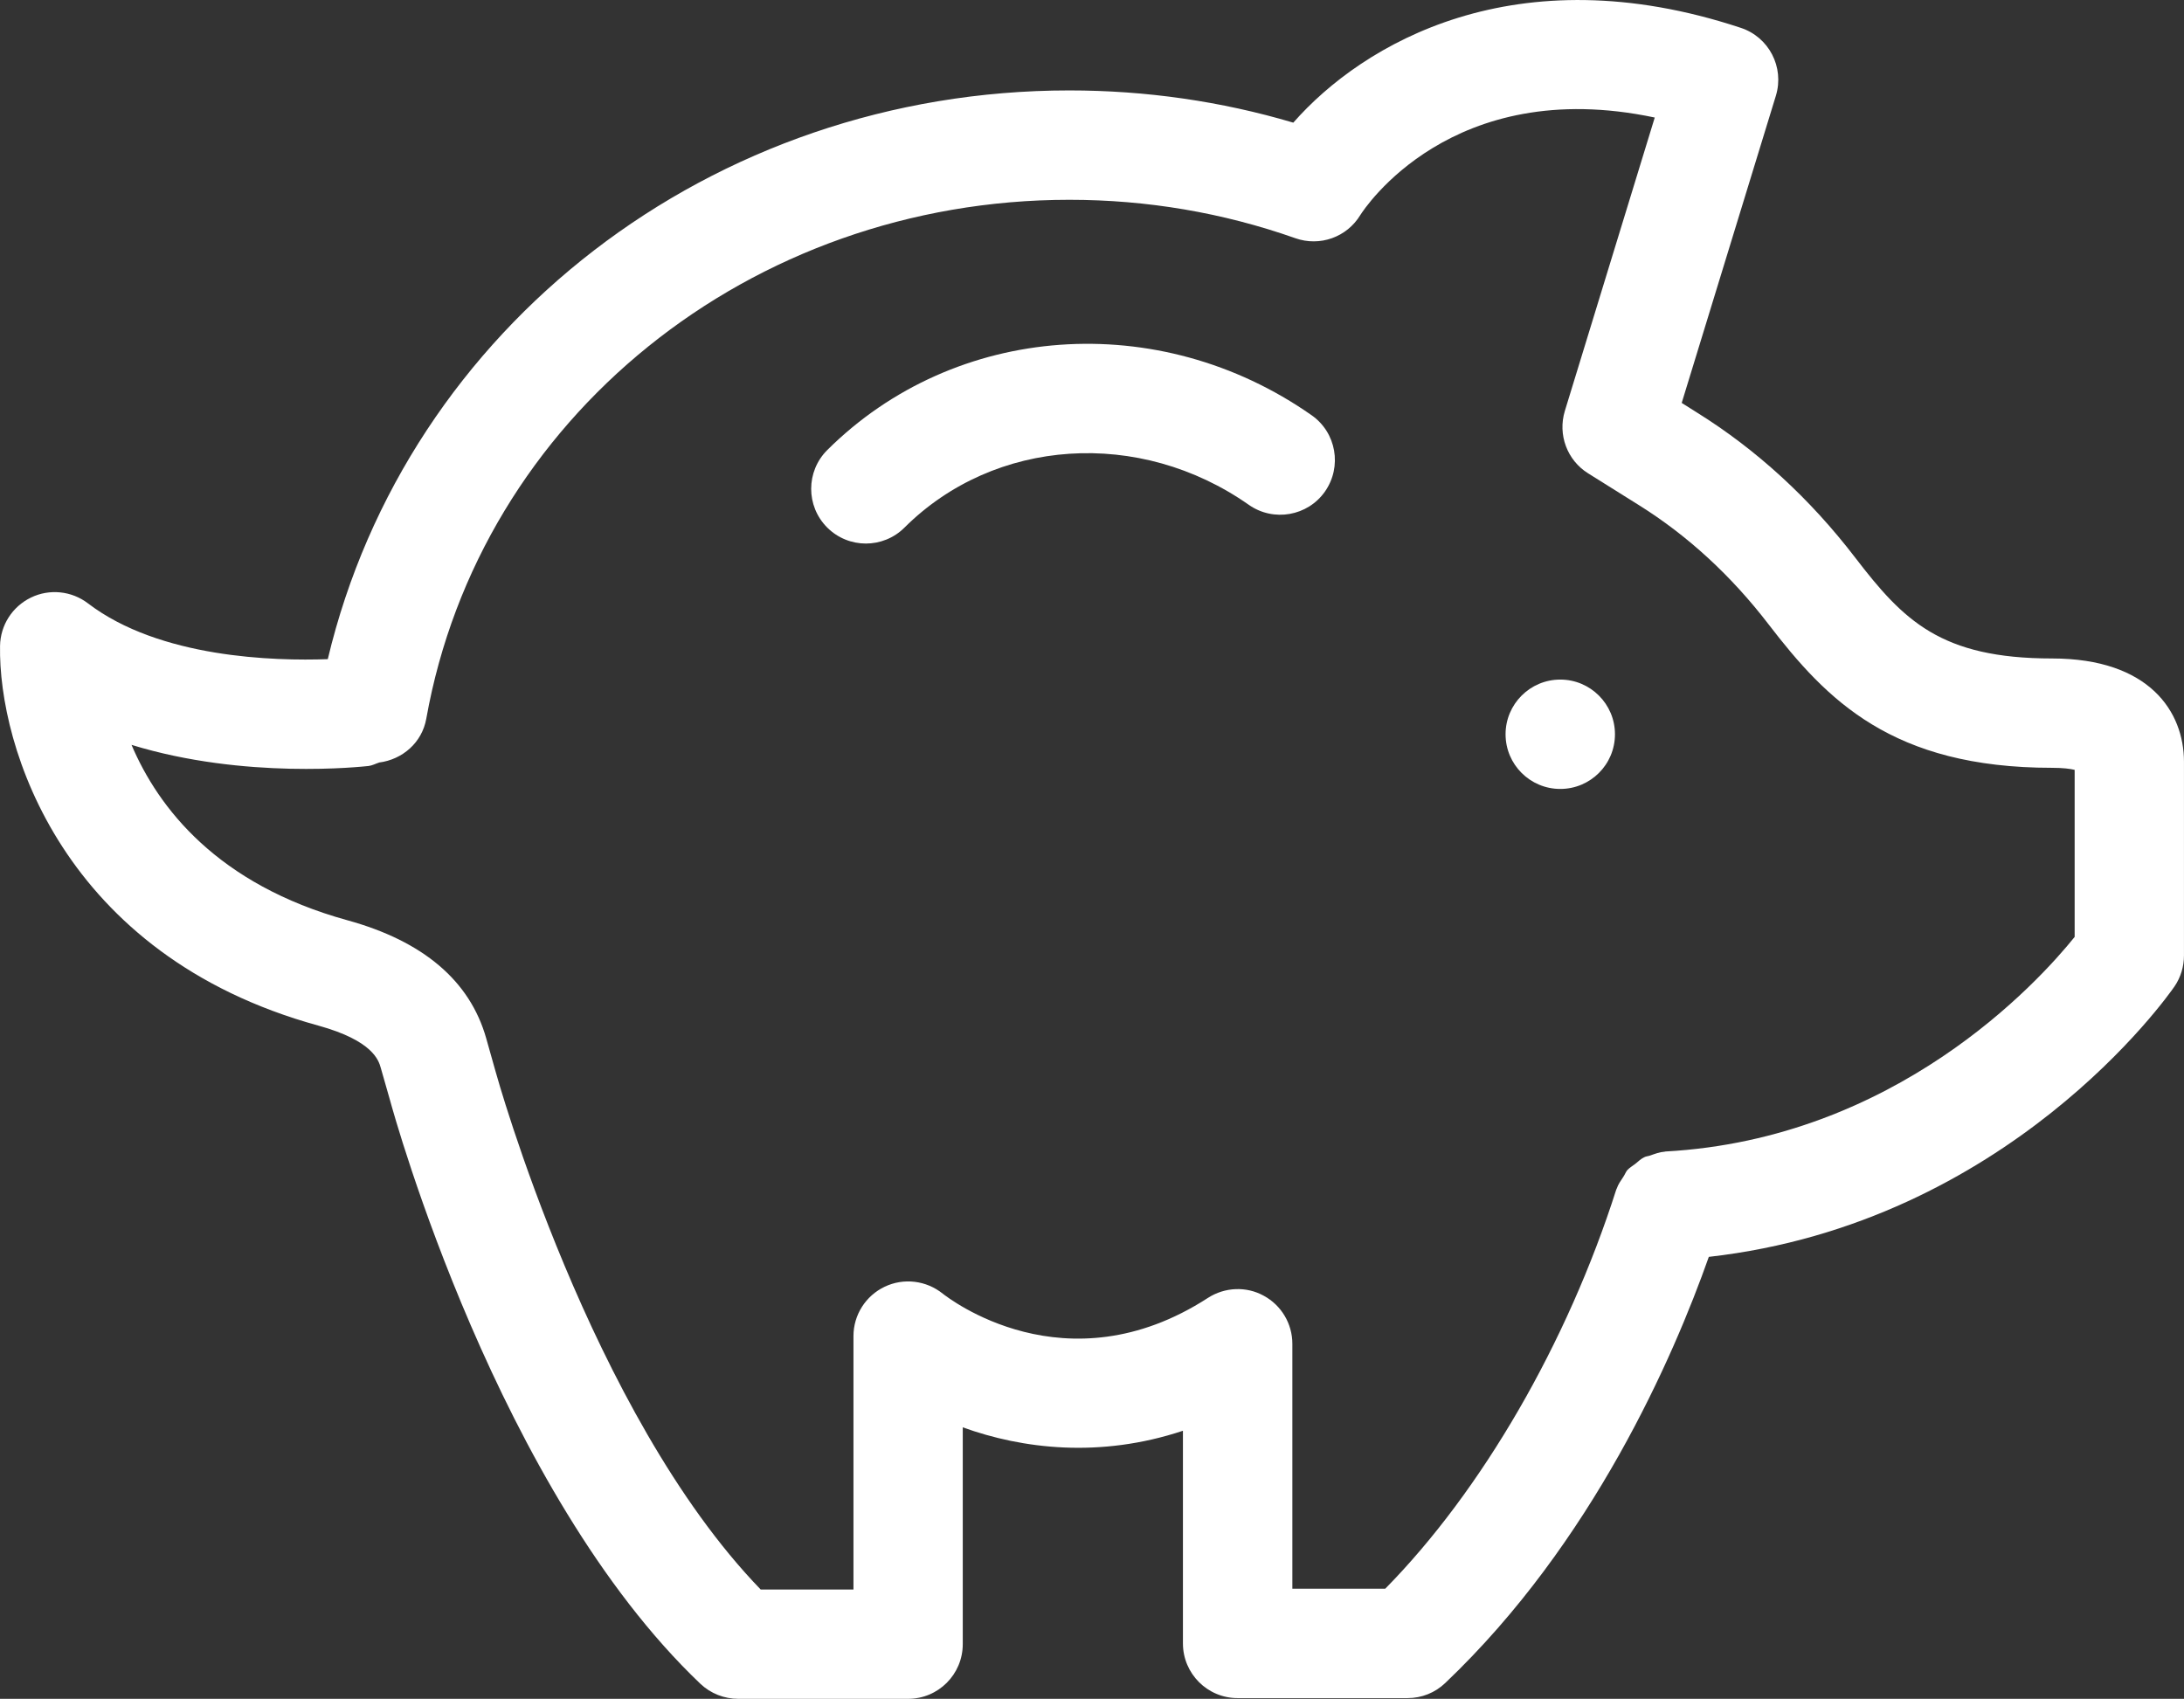
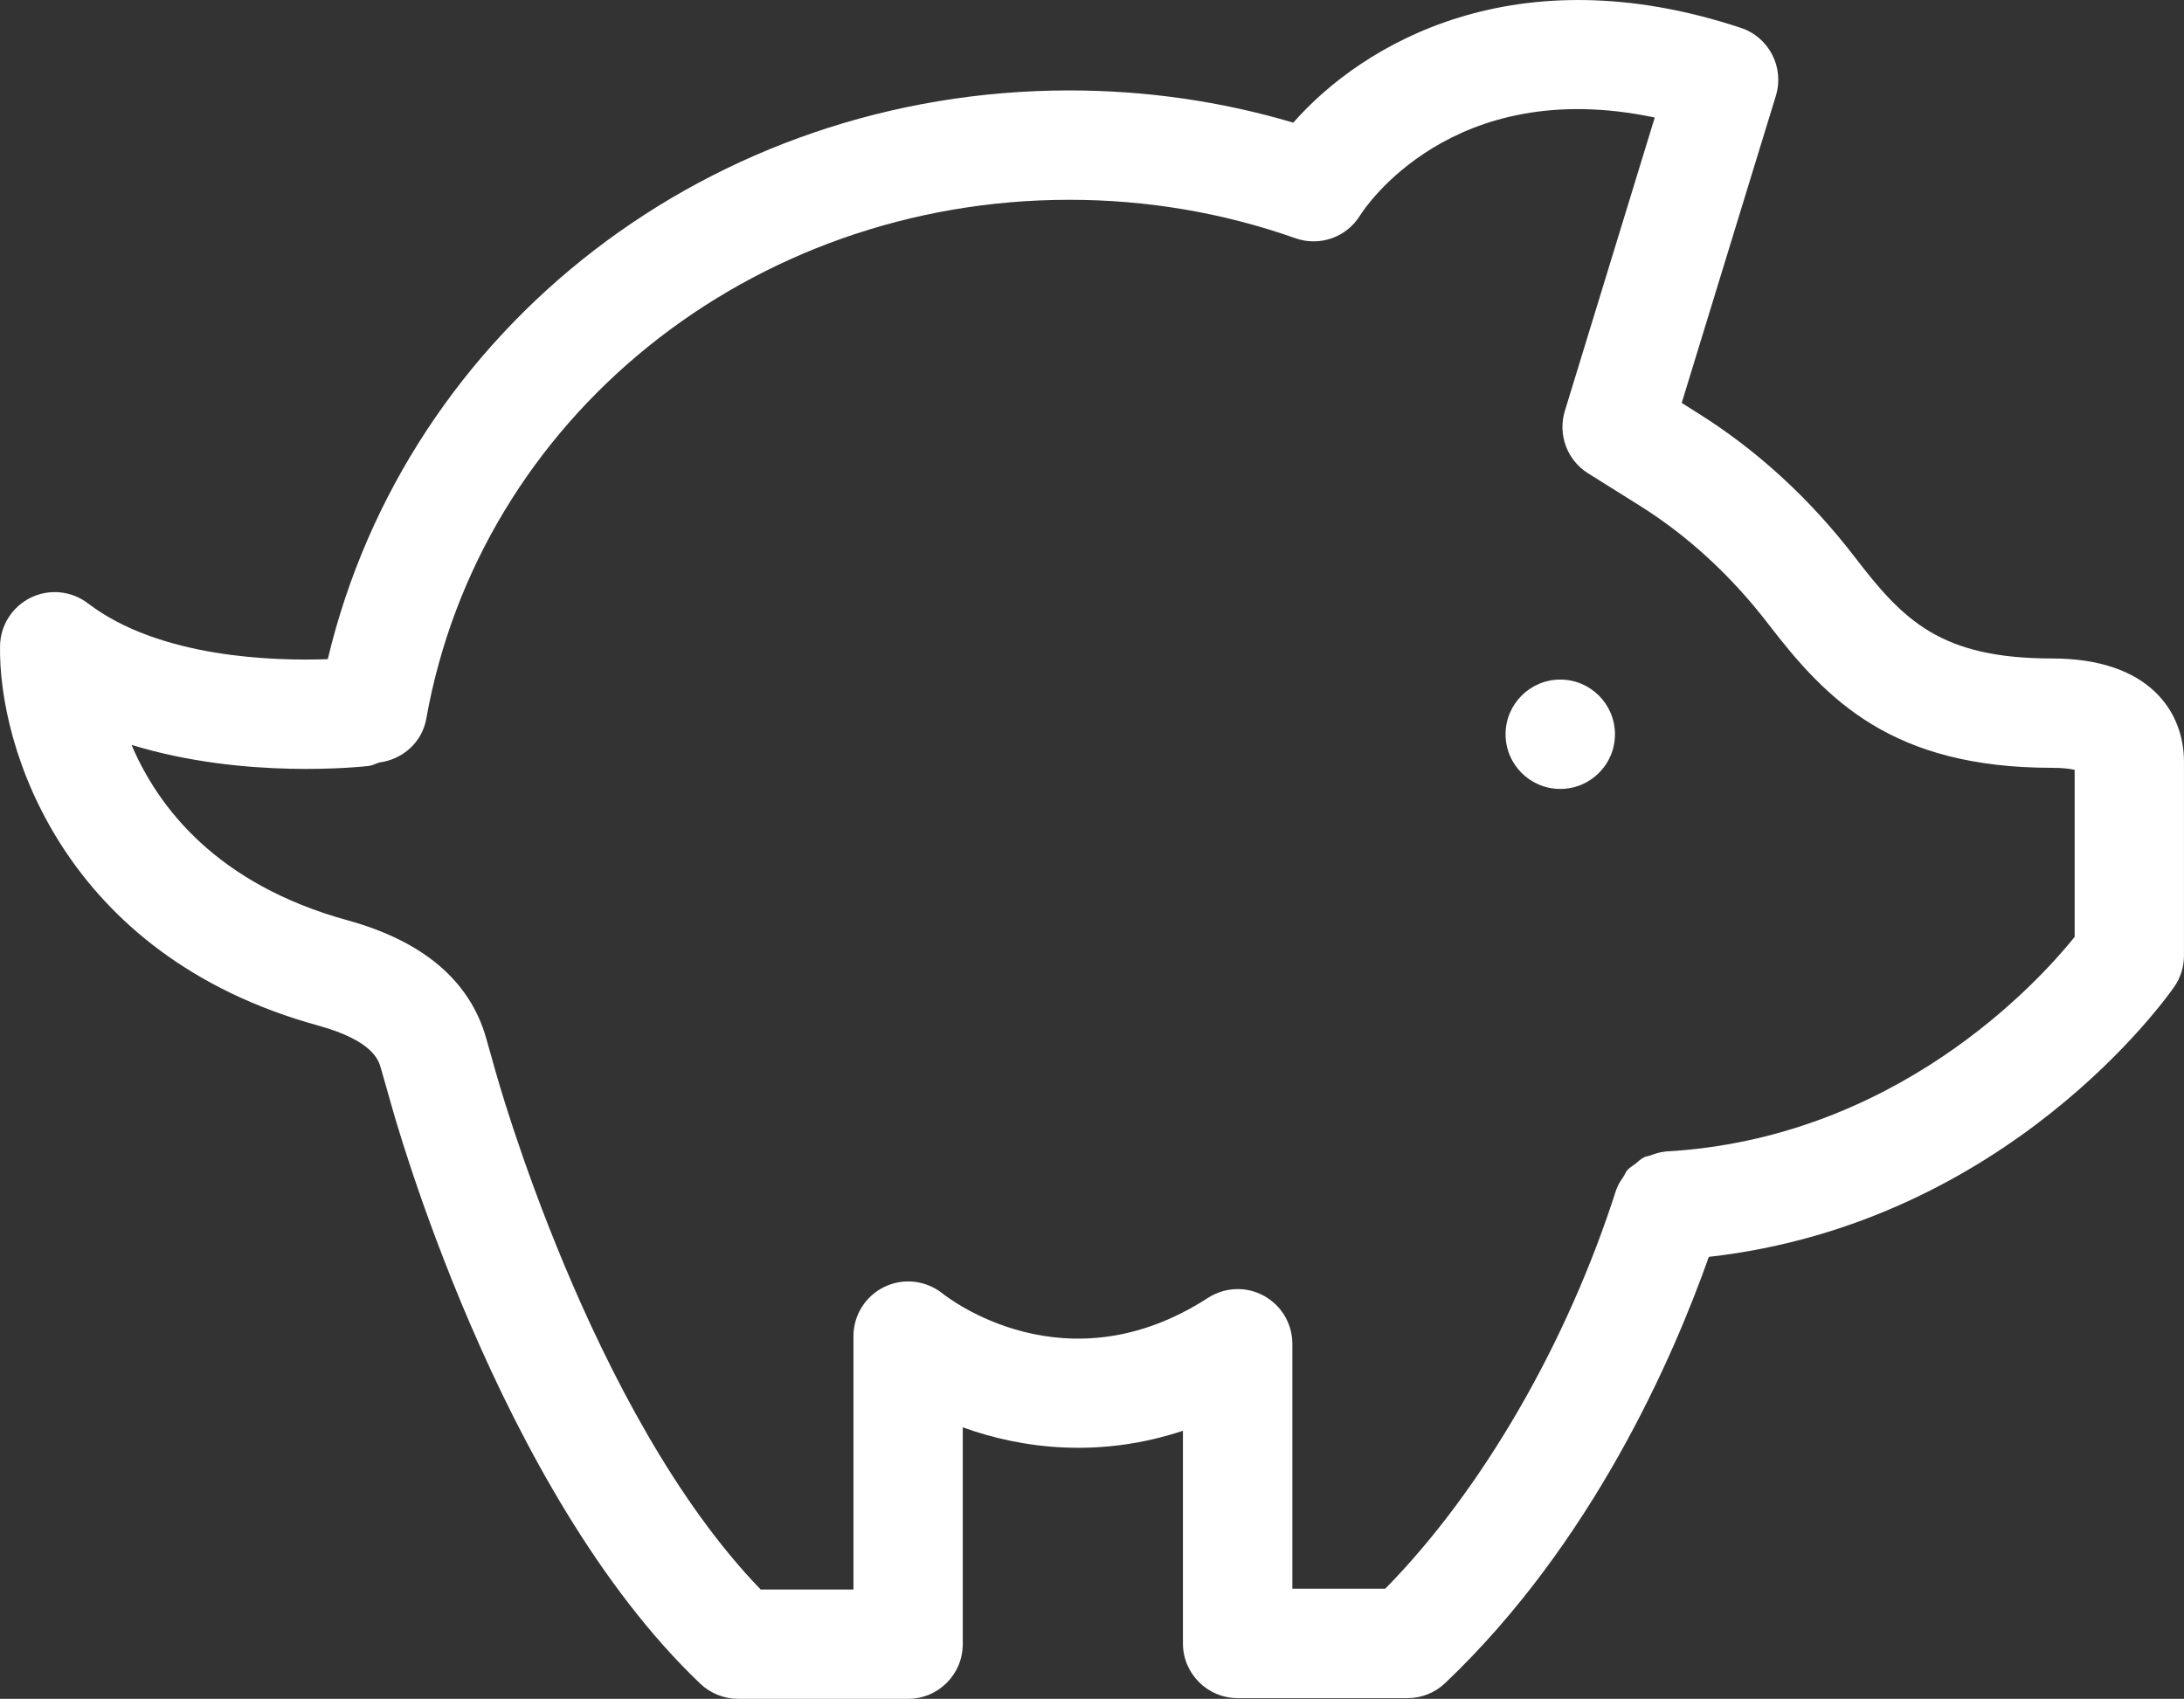
<svg xmlns="http://www.w3.org/2000/svg" xmlns:xlink="http://www.w3.org/1999/xlink" version="1.1" id="Layer_1" x="0px" y="0px" width="88.779px" height="69.064px" viewBox="0 0 88.779 69.064" enable-background="new 0 0 88.779 69.064" xml:space="preserve">
  <rect x="0" y="0" width="88.779" height="69.064" fill="#333333" stroke="none" />
  <g>
    <defs>
      <rect id="SVGID_1_" width="88.779" height="69.064" />
    </defs>
    <clipPath id="SVGID_2_">
      <use xlink:href="#SVGID_1_" overflow="visible" />
    </clipPath>
    <path clip-path="url(#SVGID_2_)" fill="#FFFFFF" d="M14.119,37.411c3.083,0.849,4.978,2.458,5.642,4.789l0.378,1.339   c0.039,0.139,3.852,13.913,10.783,21.08h3.771V54.314c0-0.856,0.497-1.637,1.269-2.004c0.772-0.369,1.691-0.258,2.362,0.283   c0.201,0.153,4.986,3.92,10.78,0.17c0.683-0.44,1.559-0.479,2.269-0.086c0.718,0.391,1.161,1.139,1.161,1.953v9.957h3.775   c3.92-3.982,7.401-9.98,9.393-16.232c0.005-0.012,0.016-0.023,0.016-0.031c0.062-0.182,0.17-0.331,0.273-0.486   c0.059-0.088,0.094-0.191,0.16-0.27c0.092-0.1,0.215-0.17,0.324-0.254c0.118-0.094,0.223-0.201,0.354-0.264   c0.077-0.045,0.169-0.045,0.254-0.076c0.192-0.069,0.383-0.14,0.583-0.154c0.012,0,0.02-0.008,0.035-0.008   c9.351-0.514,15.136-6.862,16.633-8.723v-6.792c-0.178-0.043-0.471-0.083-0.918-0.083c-6.508,0-9.162-2.758-11.523-5.832   c-1.518-1.978-3.289-3.608-5.269-4.845l-2.065-1.293c-0.855-0.53-1.242-1.573-0.949-2.536l3.655-11.93   c-8.263-1.745-11.817,3.726-11.968,3.963c-0.548,0.903-1.648,1.295-2.643,0.942c-2.938-1.036-6.025-1.561-9.187-1.561   c-12.966,0-23.958,8.868-26.138,21.091c-0.174,0.982-0.973,1.663-1.914,1.785c-0.147,0.048-0.278,0.121-0.433,0.142   c-0.27,0.026-5.029,0.558-9.636-0.859C6.435,32.841,8.832,35.952,14.119,37.411 M1.26,24.292c0.748-0.363,1.647-0.274,2.315,0.236   c2.918,2.23,7.595,2.346,9.749,2.269c3.211-13.49,15.607-23.121,30.144-23.121c3.115,0,6.168,0.44,9.104,1.31   C55.4,1.766,61.611-1.896,70.757,1.13c1.151,0.376,1.784,1.603,1.433,2.759L68.361,16.38l0.617,0.389   c2.432,1.515,4.601,3.505,6.441,5.907c1.956,2.549,3.469,4.093,7.996,4.093c3.96,0,5.363,2.169,5.363,4.199v7.874   c0,0.452-0.131,0.889-0.385,1.26c-0.277,0.404-6.77,9.621-18.93,10.994c-1.439,4.075-4.72,11.624-10.714,17.324   c-0.413,0.397-0.961,0.614-1.532,0.614h-6.908c-1.227,0-2.223-0.996-2.223-2.223v-8.646c-3.377,1.123-6.53,0.737-8.95-0.139v8.813   c0,1.231-0.995,2.224-2.222,2.224h-6.905c-0.571,0-1.119-0.216-1.536-0.609c-8.231-7.831-12.45-23.105-12.619-23.727l-0.375-1.312   c-0.085-0.301-0.312-1.107-2.543-1.722C2.537,38.831-0.072,30.341,0.002,26.254C0.017,25.414,0.503,24.658,1.26,24.292" />
-     <path clip-path="url(#SVGID_2_)" fill="#FFFFFF" d="M53.317,16.881c1.007,0.704,1.246,2.092,0.544,3.099   c-0.702,1.005-2.092,1.247-3.096,0.544c-4.445-3.12-10.334-2.729-14.001,0.927c-0.431,0.43-1.003,0.646-1.566,0.646   c-0.571,0-1.143-0.22-1.575-0.654c-0.868-0.871-0.864-2.279,0.004-3.146C38.825,13.124,47.104,12.528,53.317,16.881" />
    <path clip-path="url(#SVGID_2_)" fill="#FFFFFF" d="M63.425,27.627c1.227,0,2.223,0.998,2.223,2.223   c0,1.229-0.996,2.223-2.223,2.223c-1.228,0-2.224-0.994-2.224-2.223C61.201,28.625,62.197,27.627,63.425,27.627" />
  </g>
</svg>